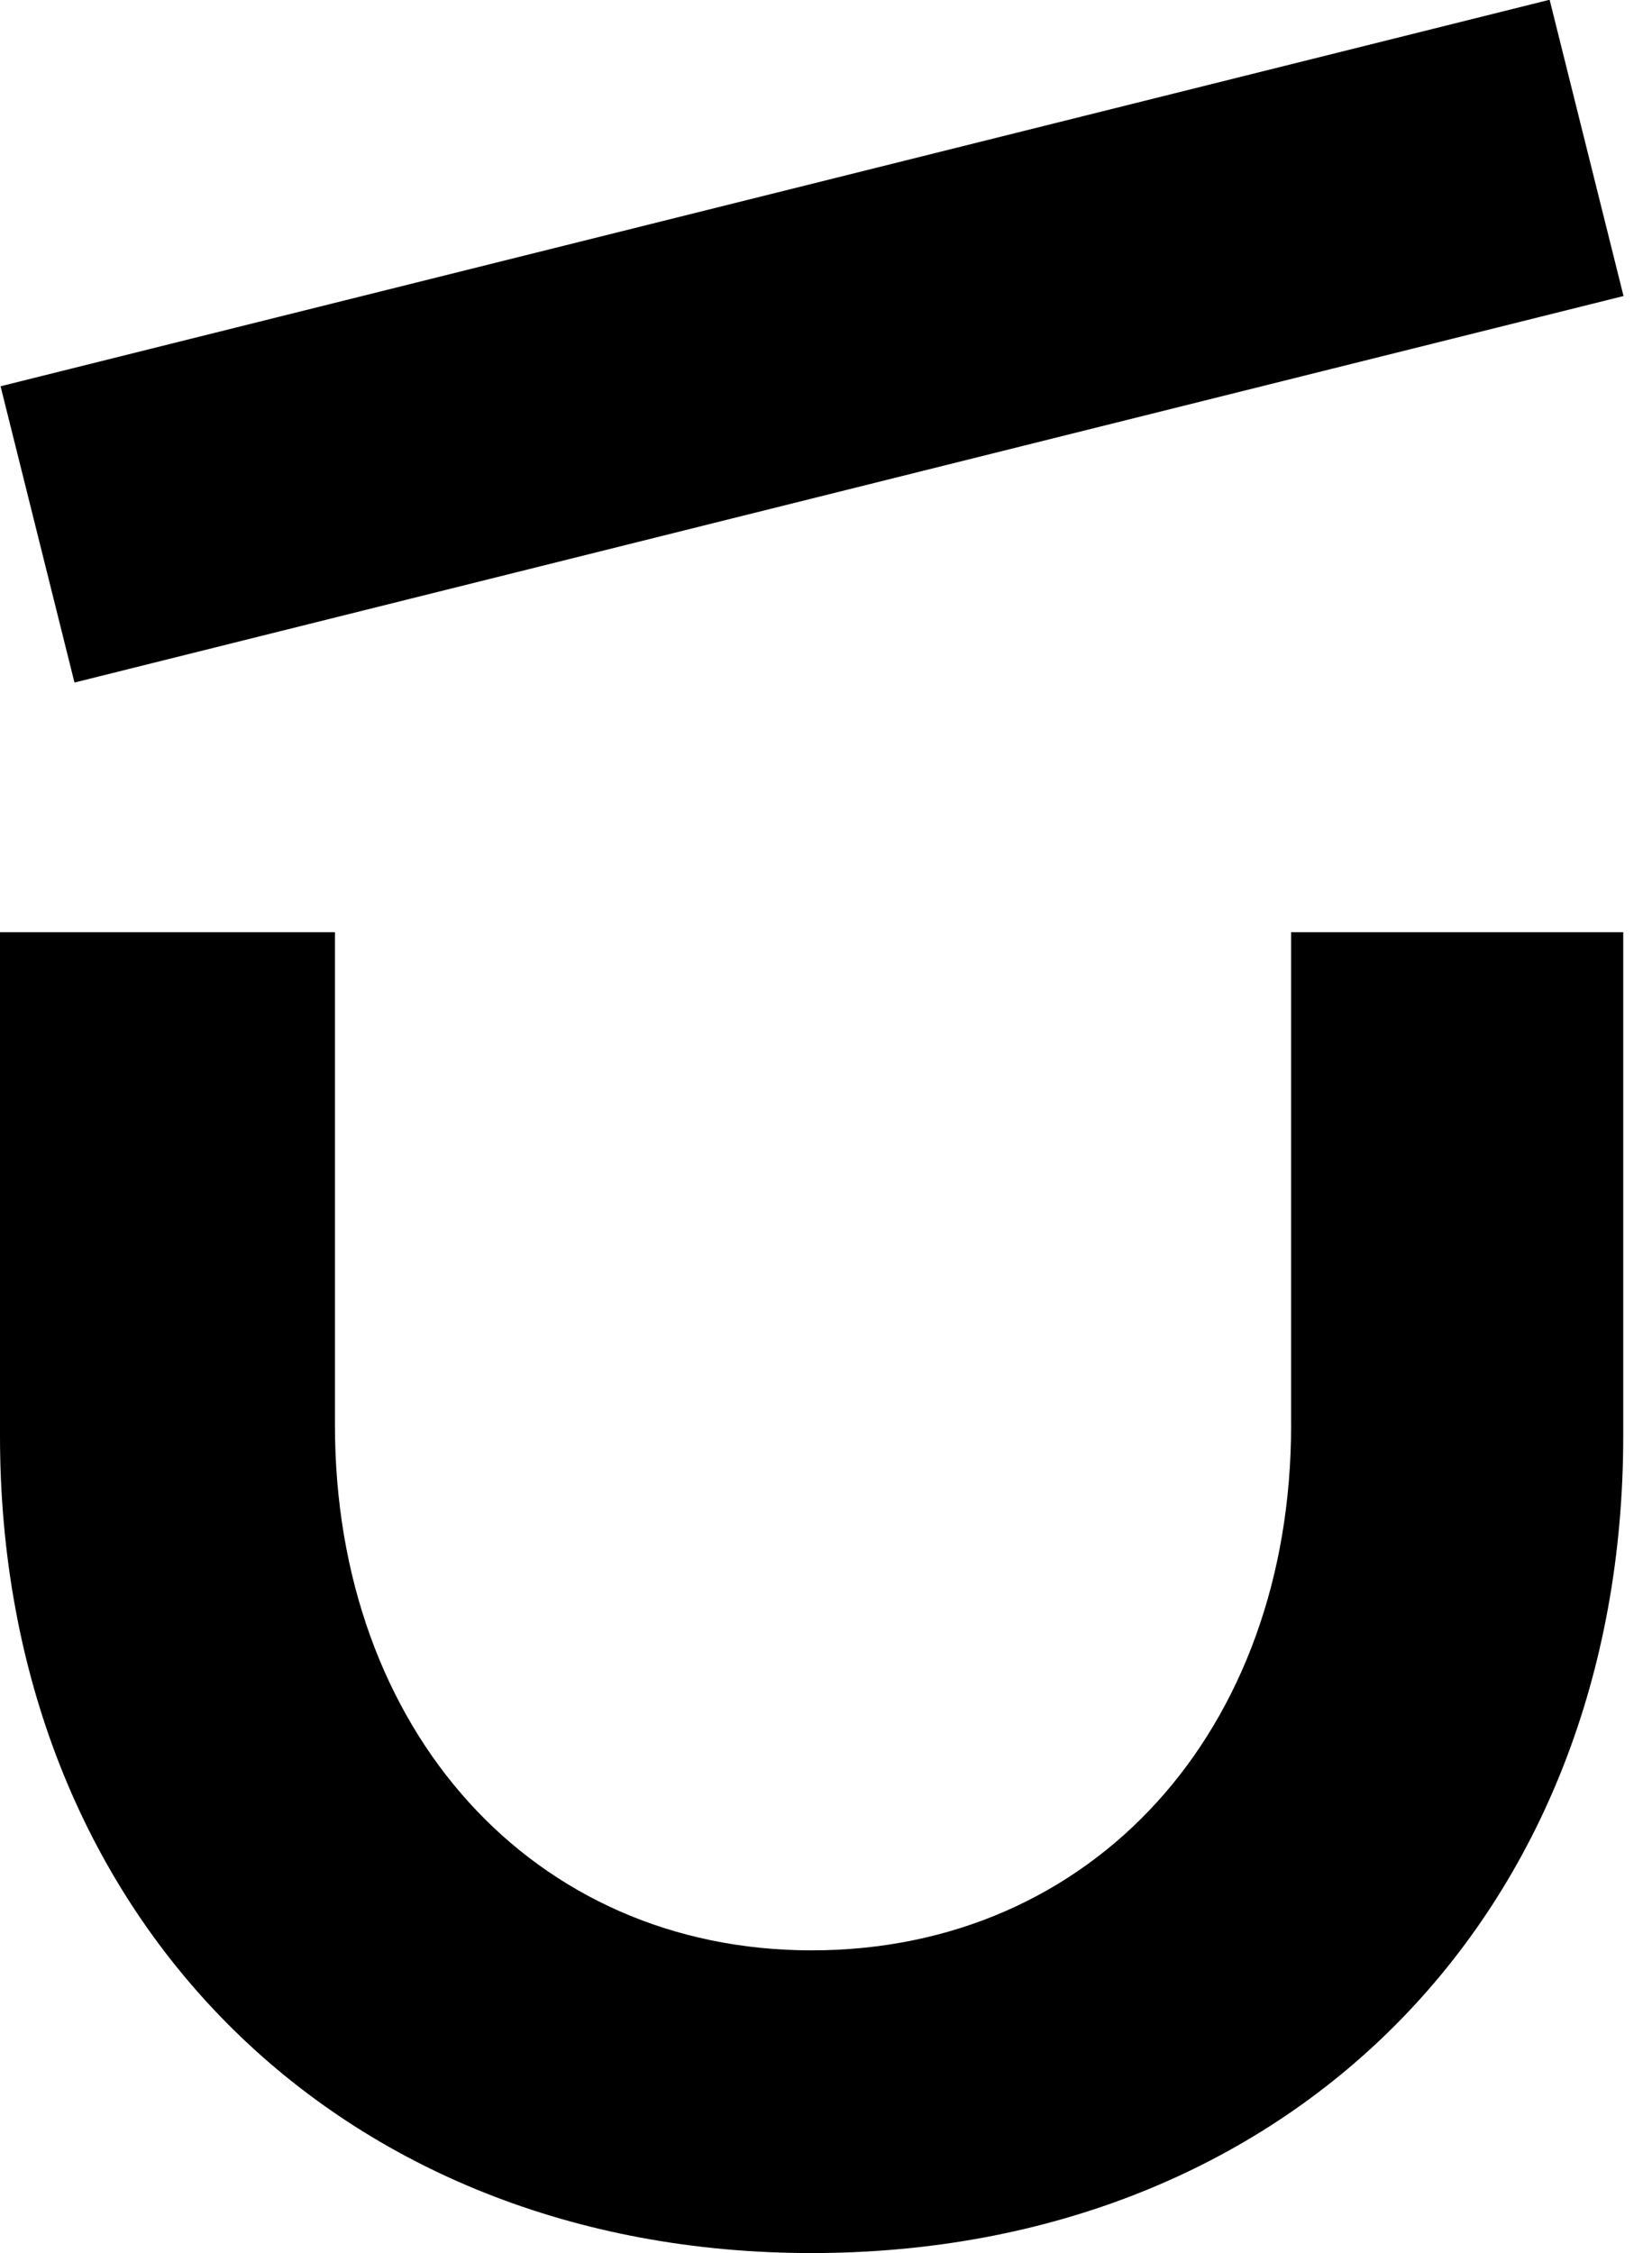
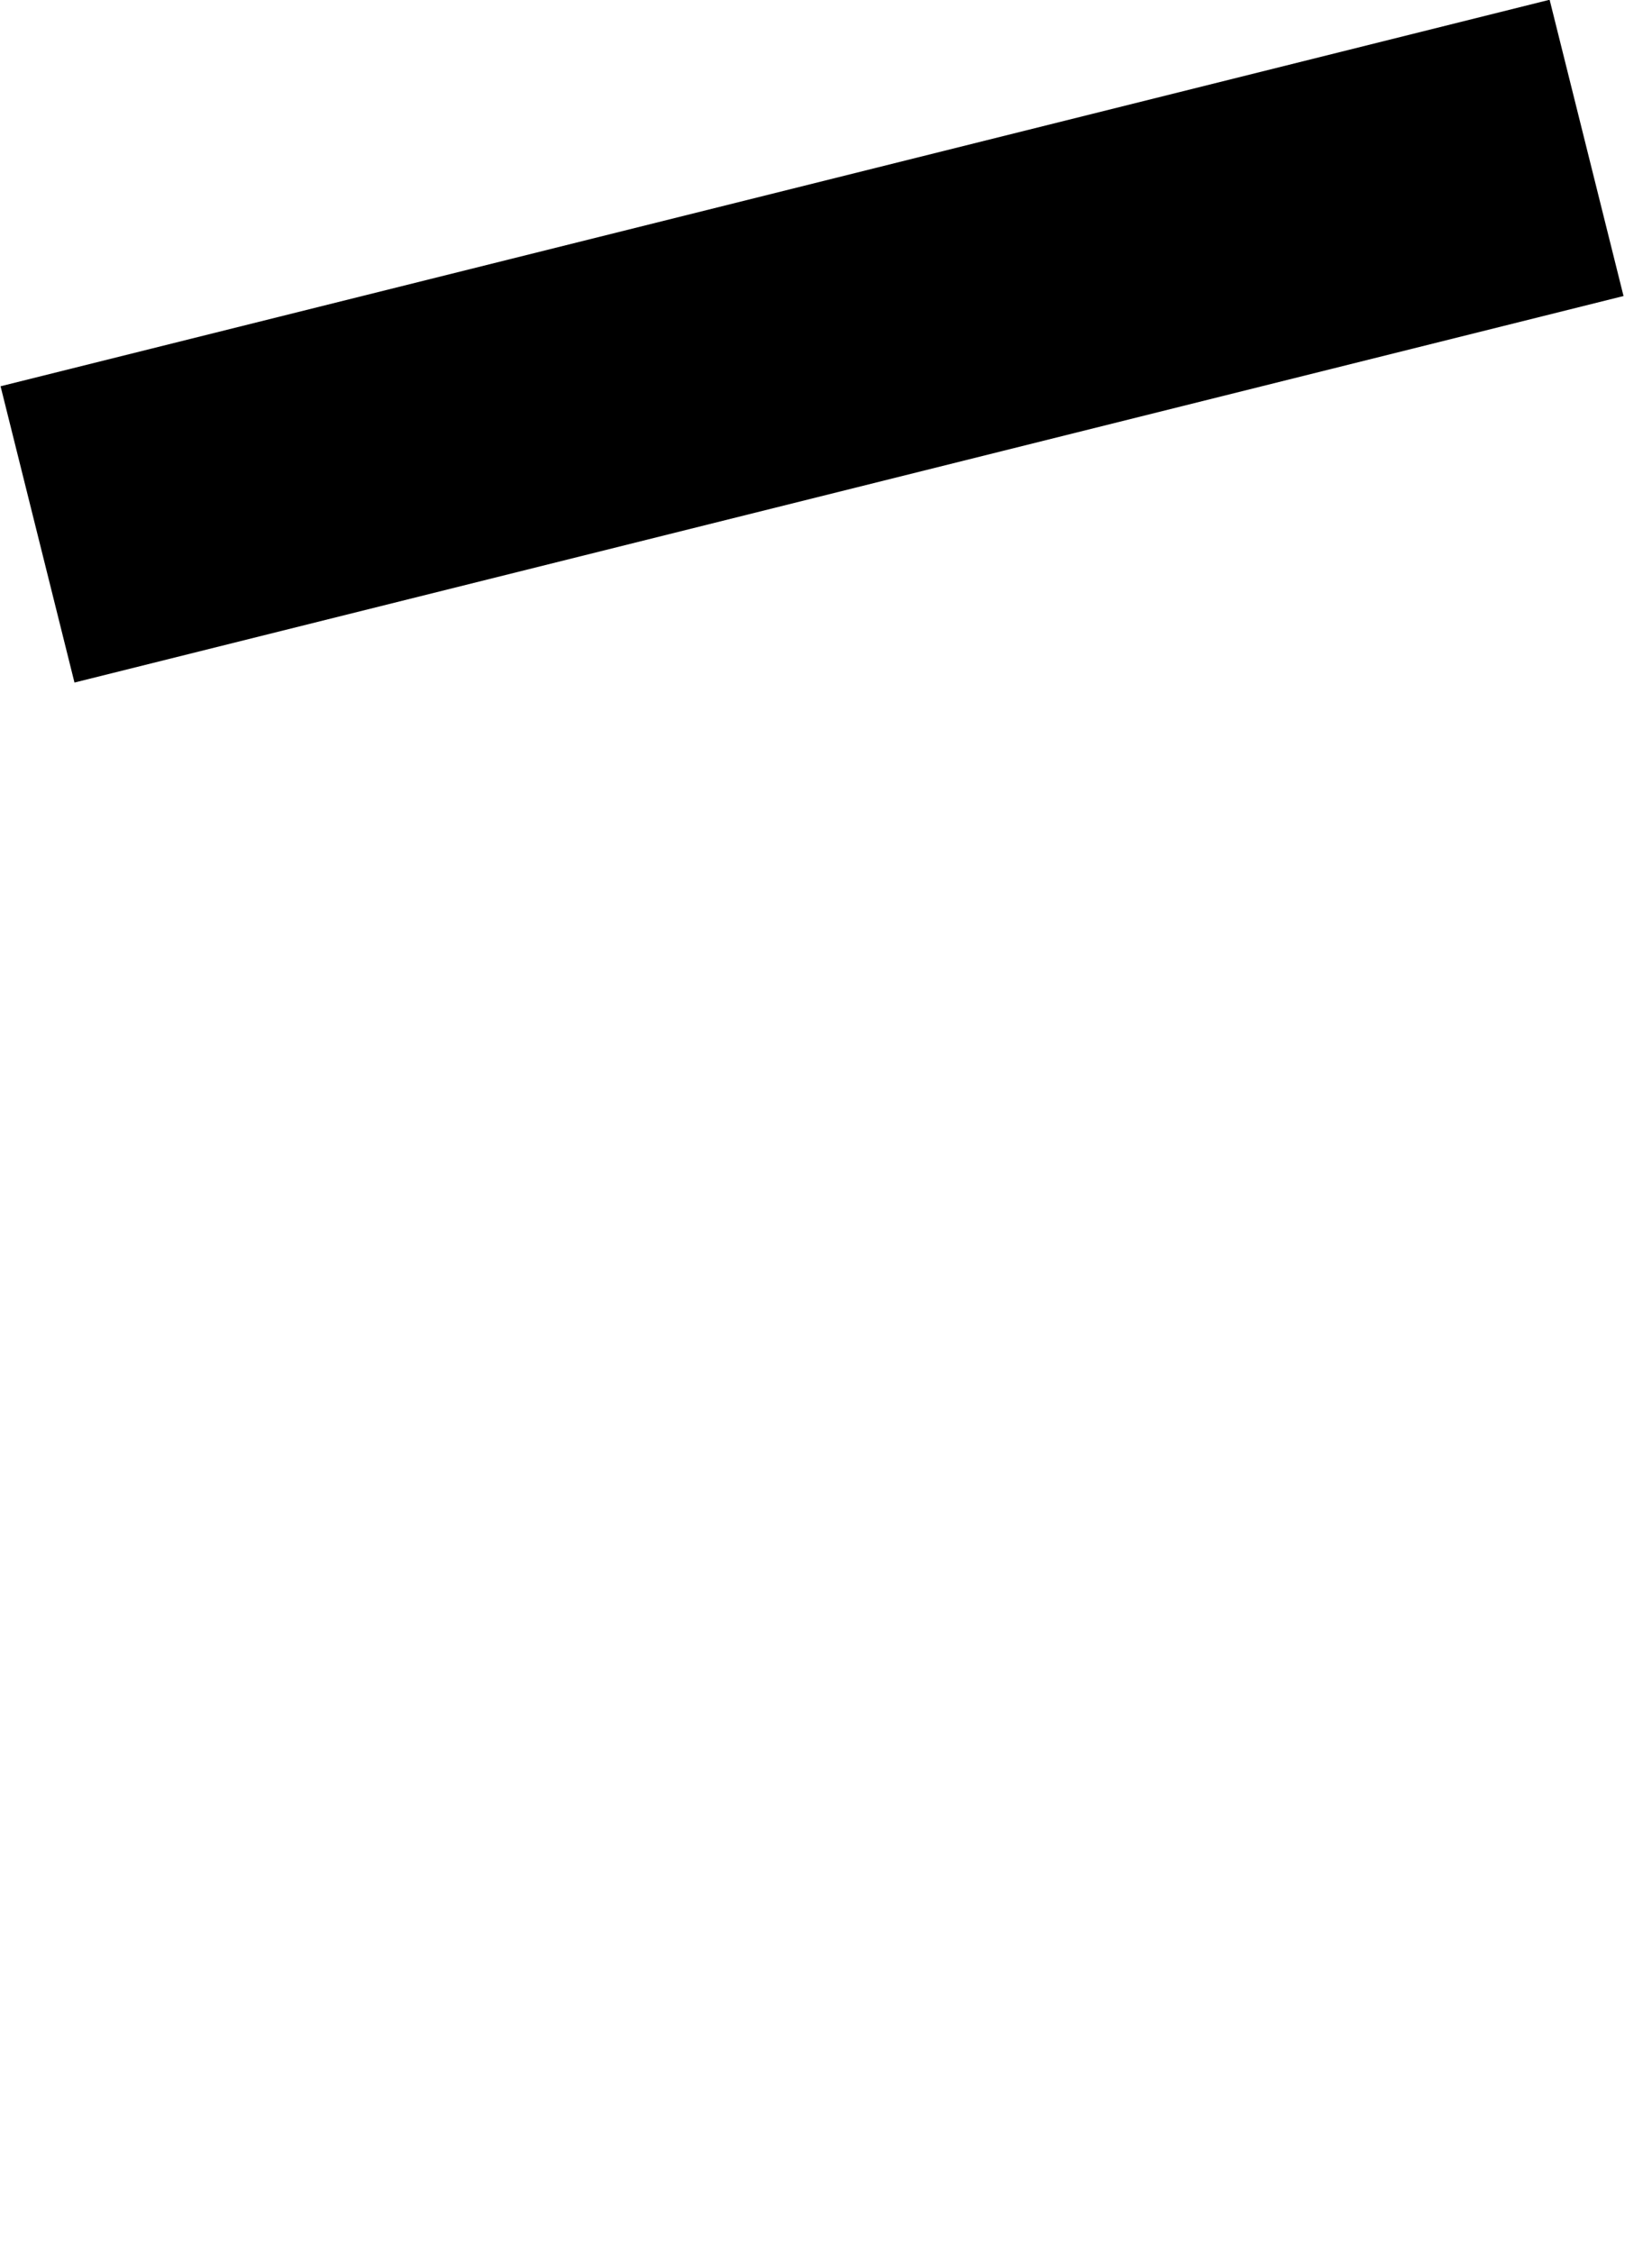
<svg xmlns="http://www.w3.org/2000/svg" version="1.1" id="Ebene_1" x="0px" y="0px" width="44px" height="60px" viewBox="0 0 44 60" enable-background="new 0 0 44 60" xml:space="preserve">
  <g>
-     <path d="M34.388,37.953c0,8.13-5.279,13.986-12.771,13.986c-7.419,0-12.696-5.856-12.696-13.986V24.824H0v13.415   C0,51.006,8.988,60,21.615,60c12.699,0,21.619-8.994,21.619-21.763V24.824h-8.847V37.953z" />
    <rect x="17.552" y="-12.178" transform="matrix(0.242 0.97 -0.97 0.242 25.213 -14.085)" width="8.134" height="42.534" />
  </g>
</svg>